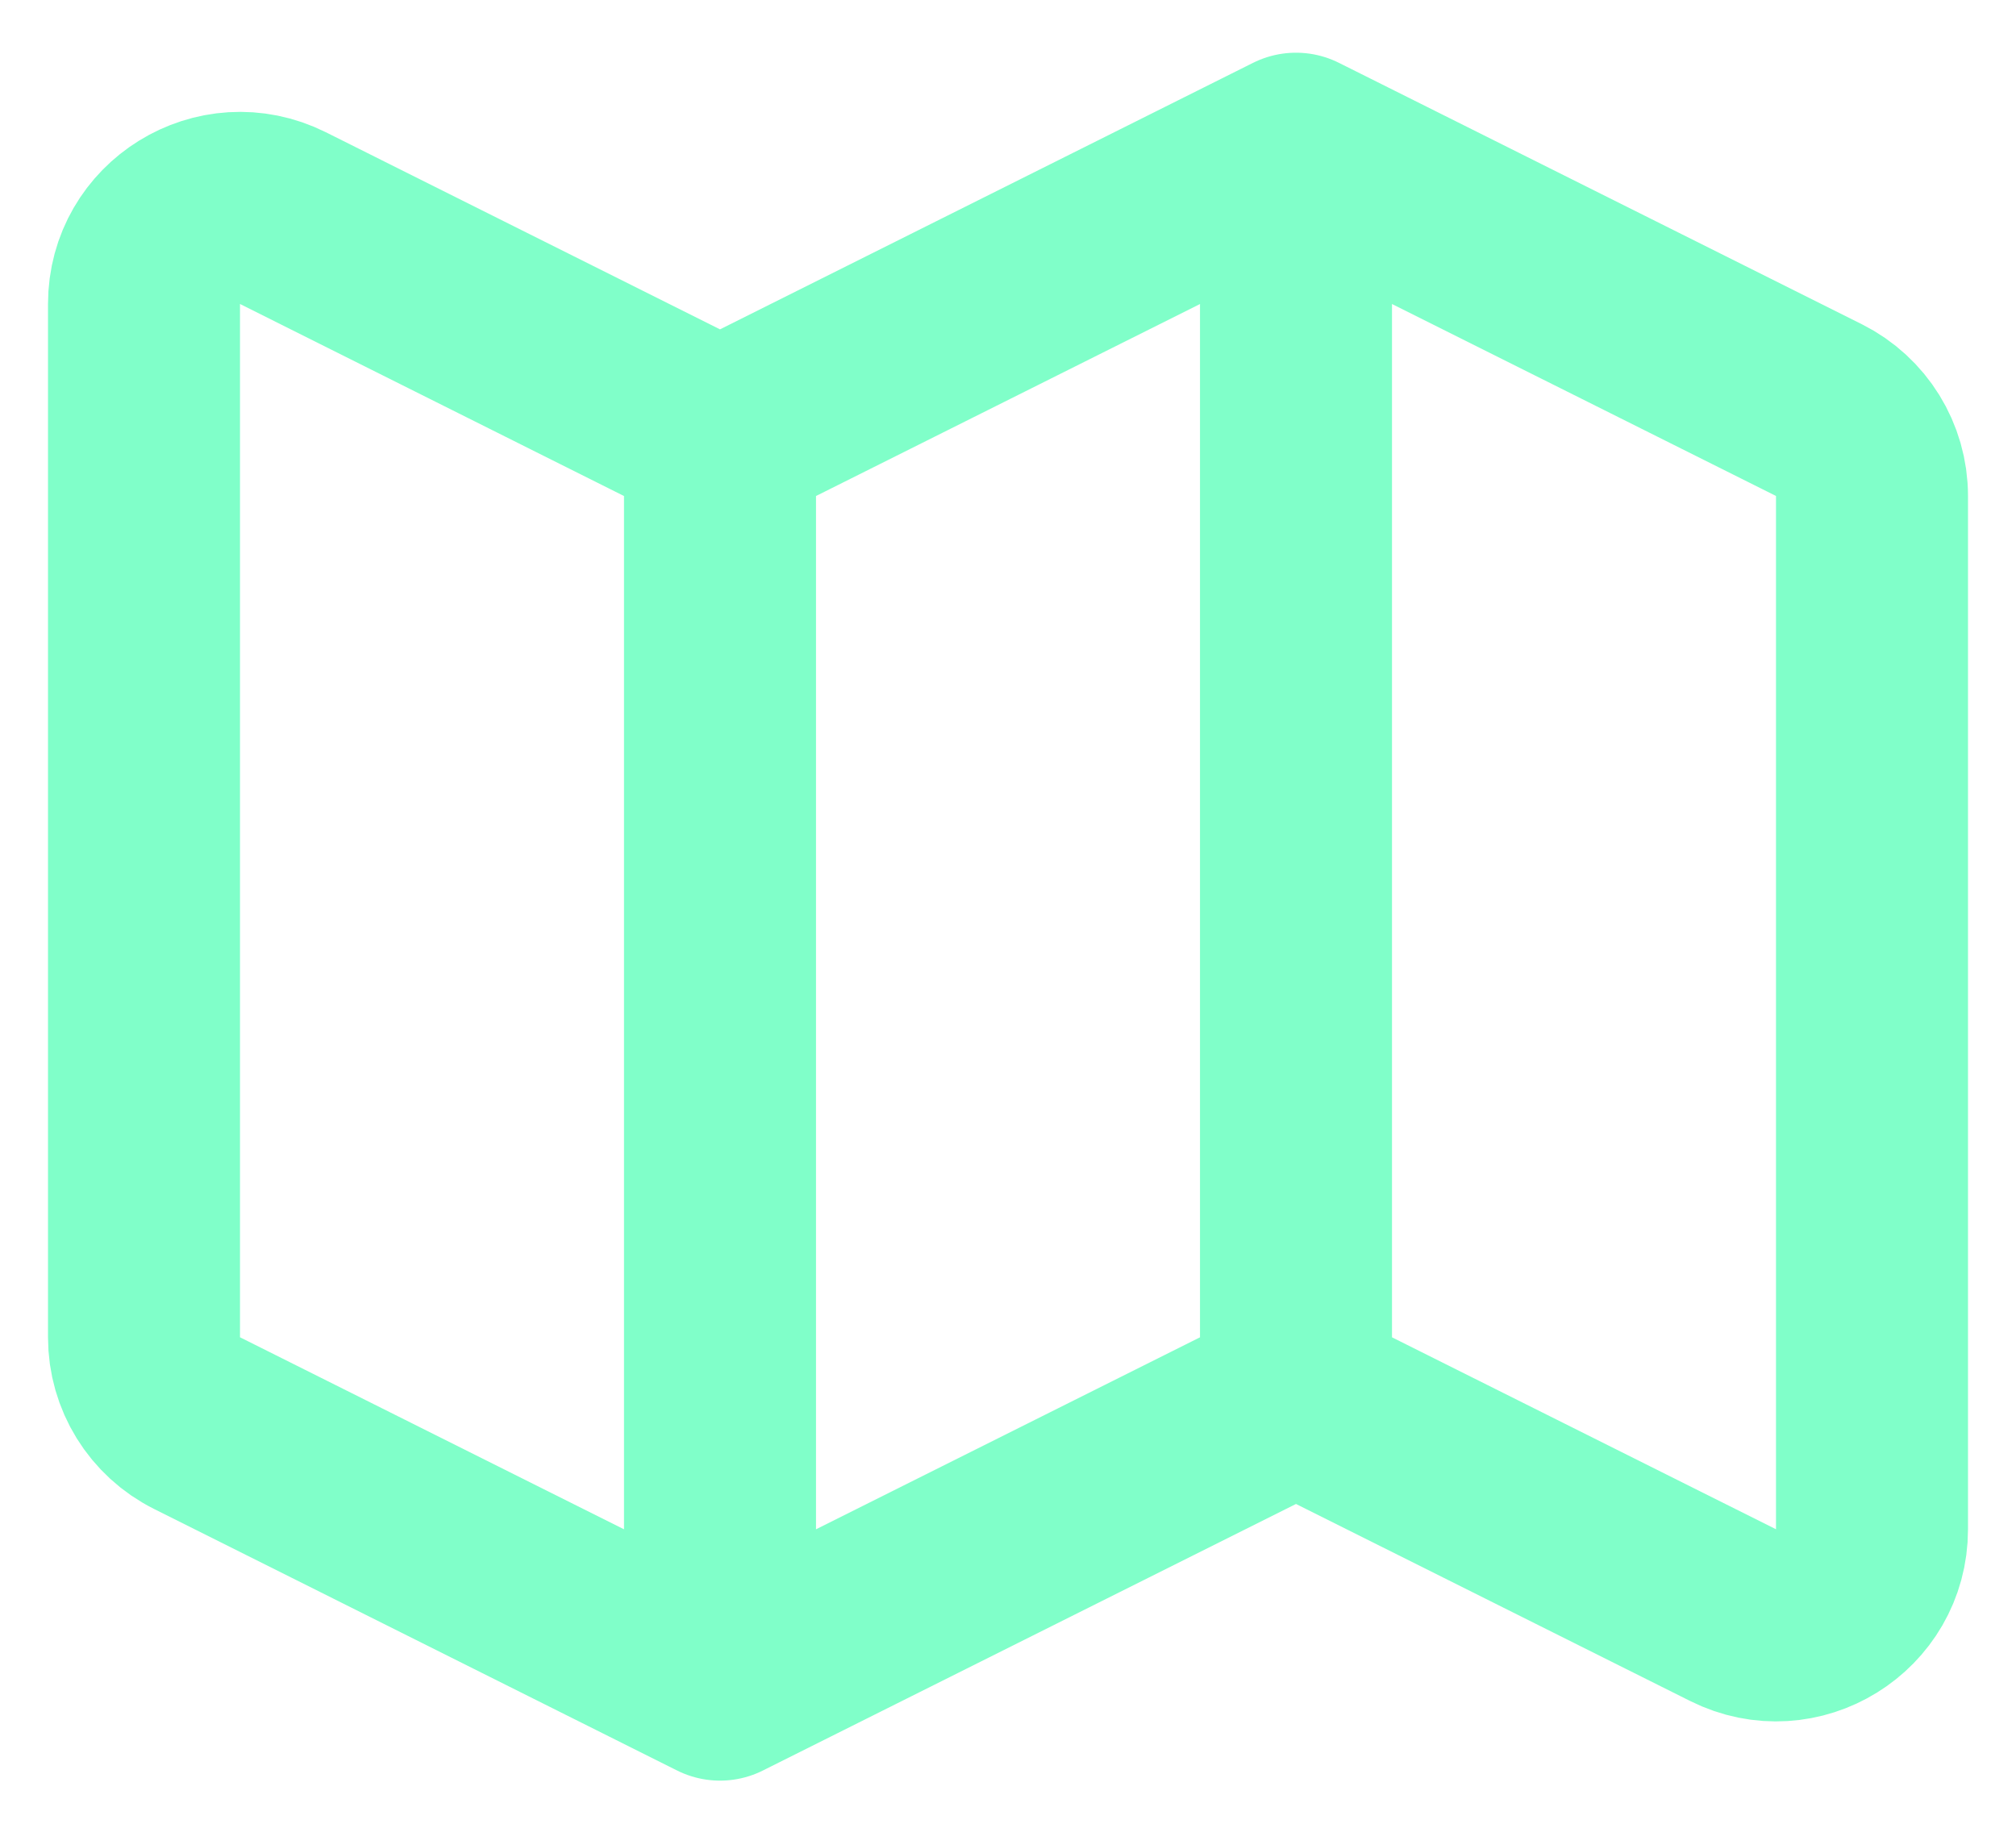
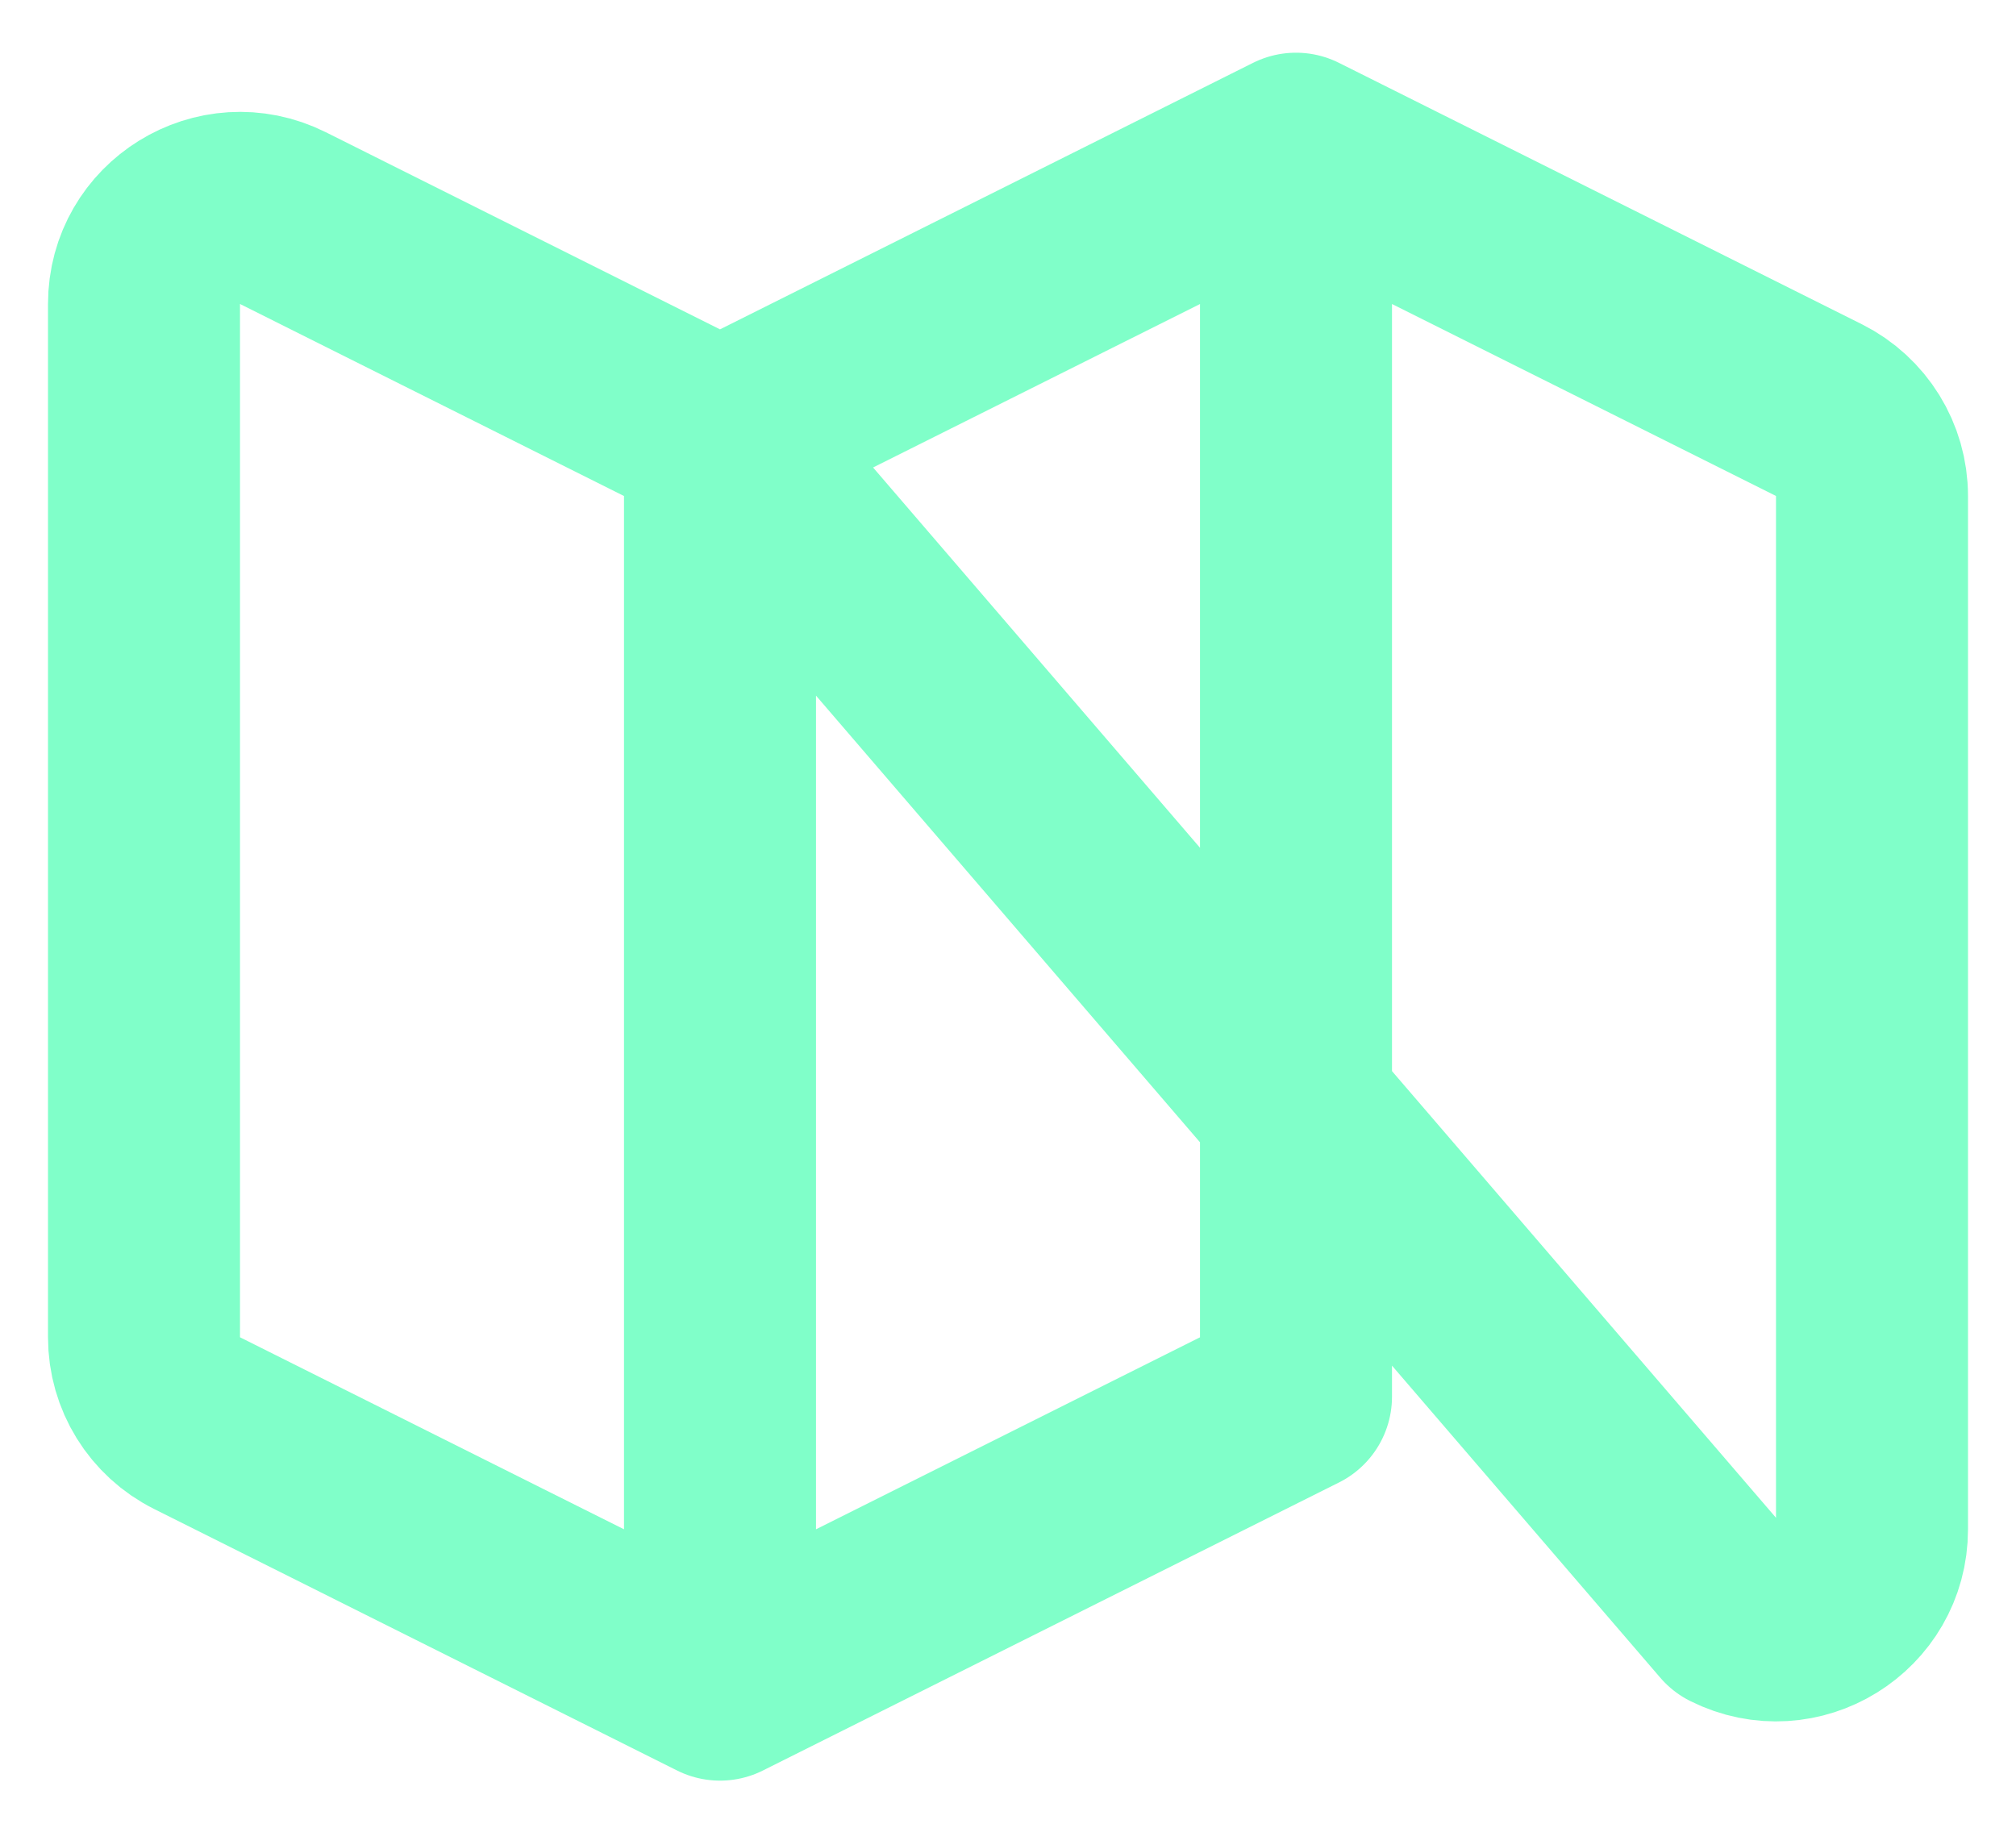
<svg xmlns="http://www.w3.org/2000/svg" width="21" height="19" viewBox="0 0 21 19" fill="none">
-   <path d="M7.5 17.549L2.053 14.825C1.714 14.656 1.5 14.31 1.5 13.931V3.167C1.5 2.423 2.282 1.94 2.947 2.272L7.5 4.549M7.5 17.549L13.5 14.549M7.5 17.549V4.549M13.5 14.549L18.053 16.825C18.718 17.158 19.5 16.674 19.5 15.931V5.167C19.5 4.788 19.286 4.442 18.947 4.272L13.5 1.549M13.5 14.549V1.549M13.5 1.549L7.5 4.549" stroke="#80FFC9" stroke-width="2" stroke-linecap="round" stroke-linejoin="round" />
+   <path d="M7.5 17.549L2.053 14.825C1.714 14.656 1.5 14.31 1.5 13.931V3.167C1.5 2.423 2.282 1.94 2.947 2.272L7.5 4.549M7.5 17.549L13.5 14.549M7.5 17.549V4.549L18.053 16.825C18.718 17.158 19.5 16.674 19.5 15.931V5.167C19.5 4.788 19.286 4.442 18.947 4.272L13.5 1.549M13.5 14.549V1.549M13.5 1.549L7.5 4.549" stroke="#80FFC9" stroke-width="2" stroke-linecap="round" stroke-linejoin="round" />
</svg>